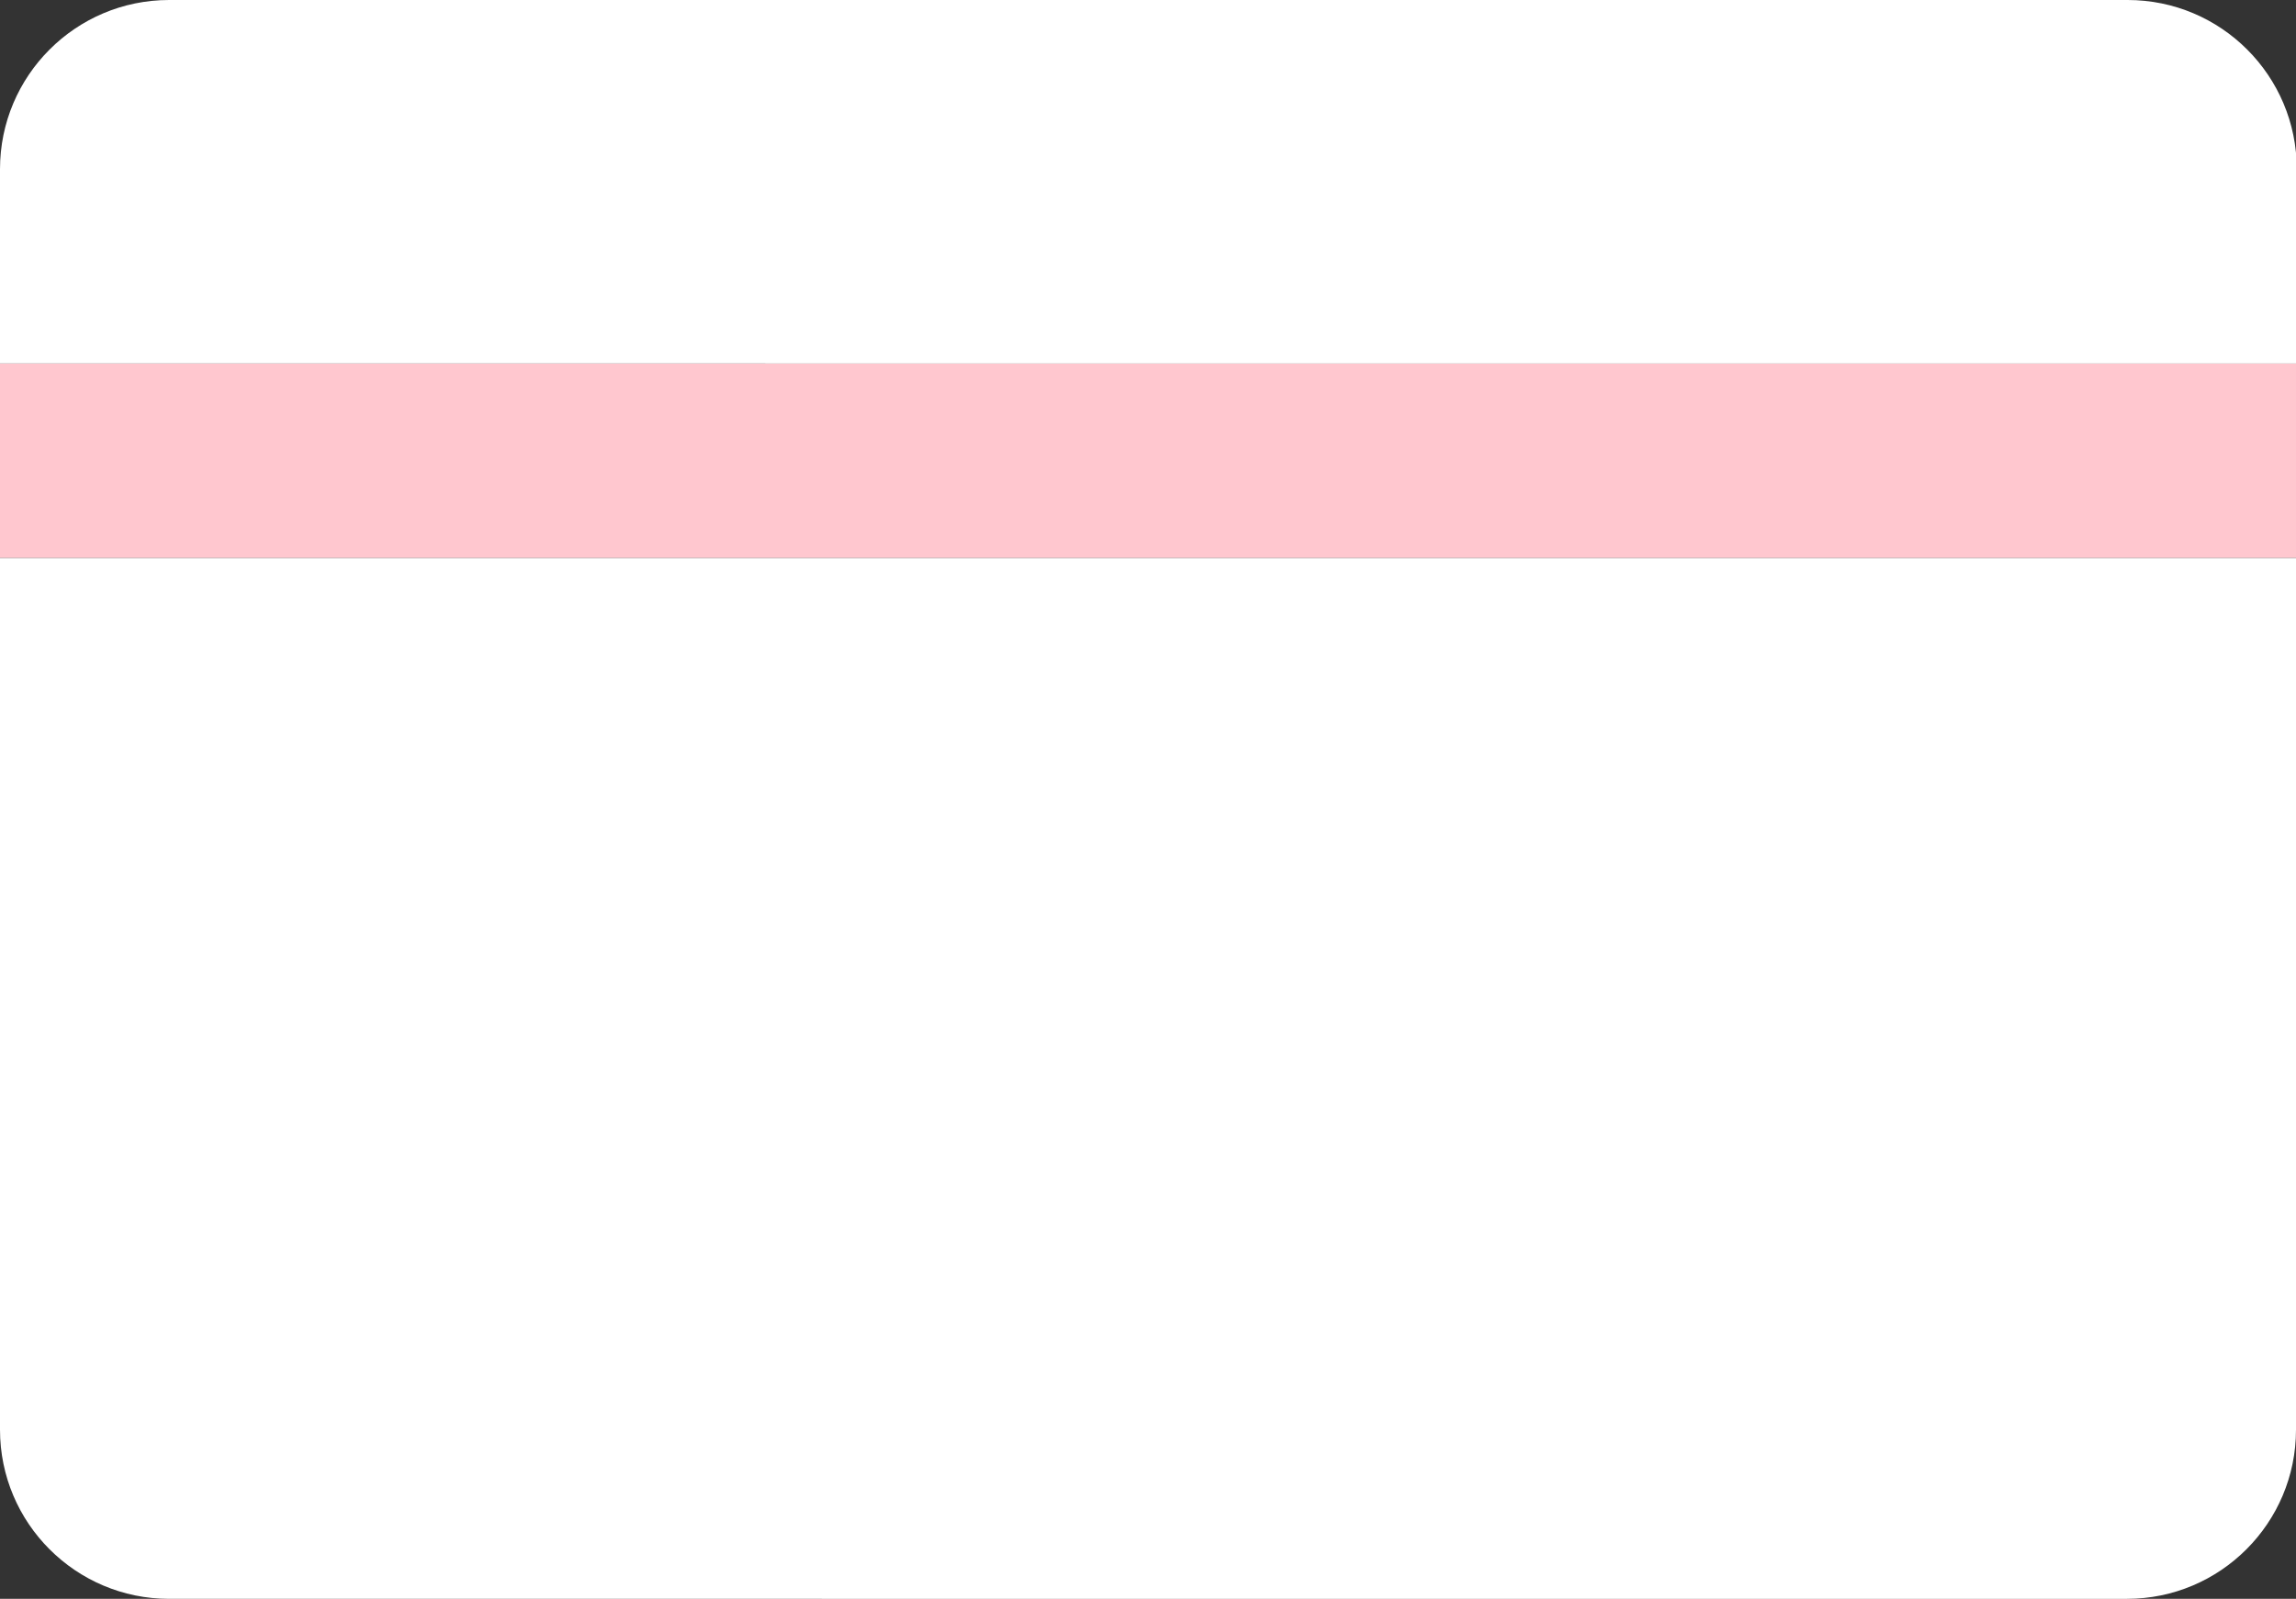
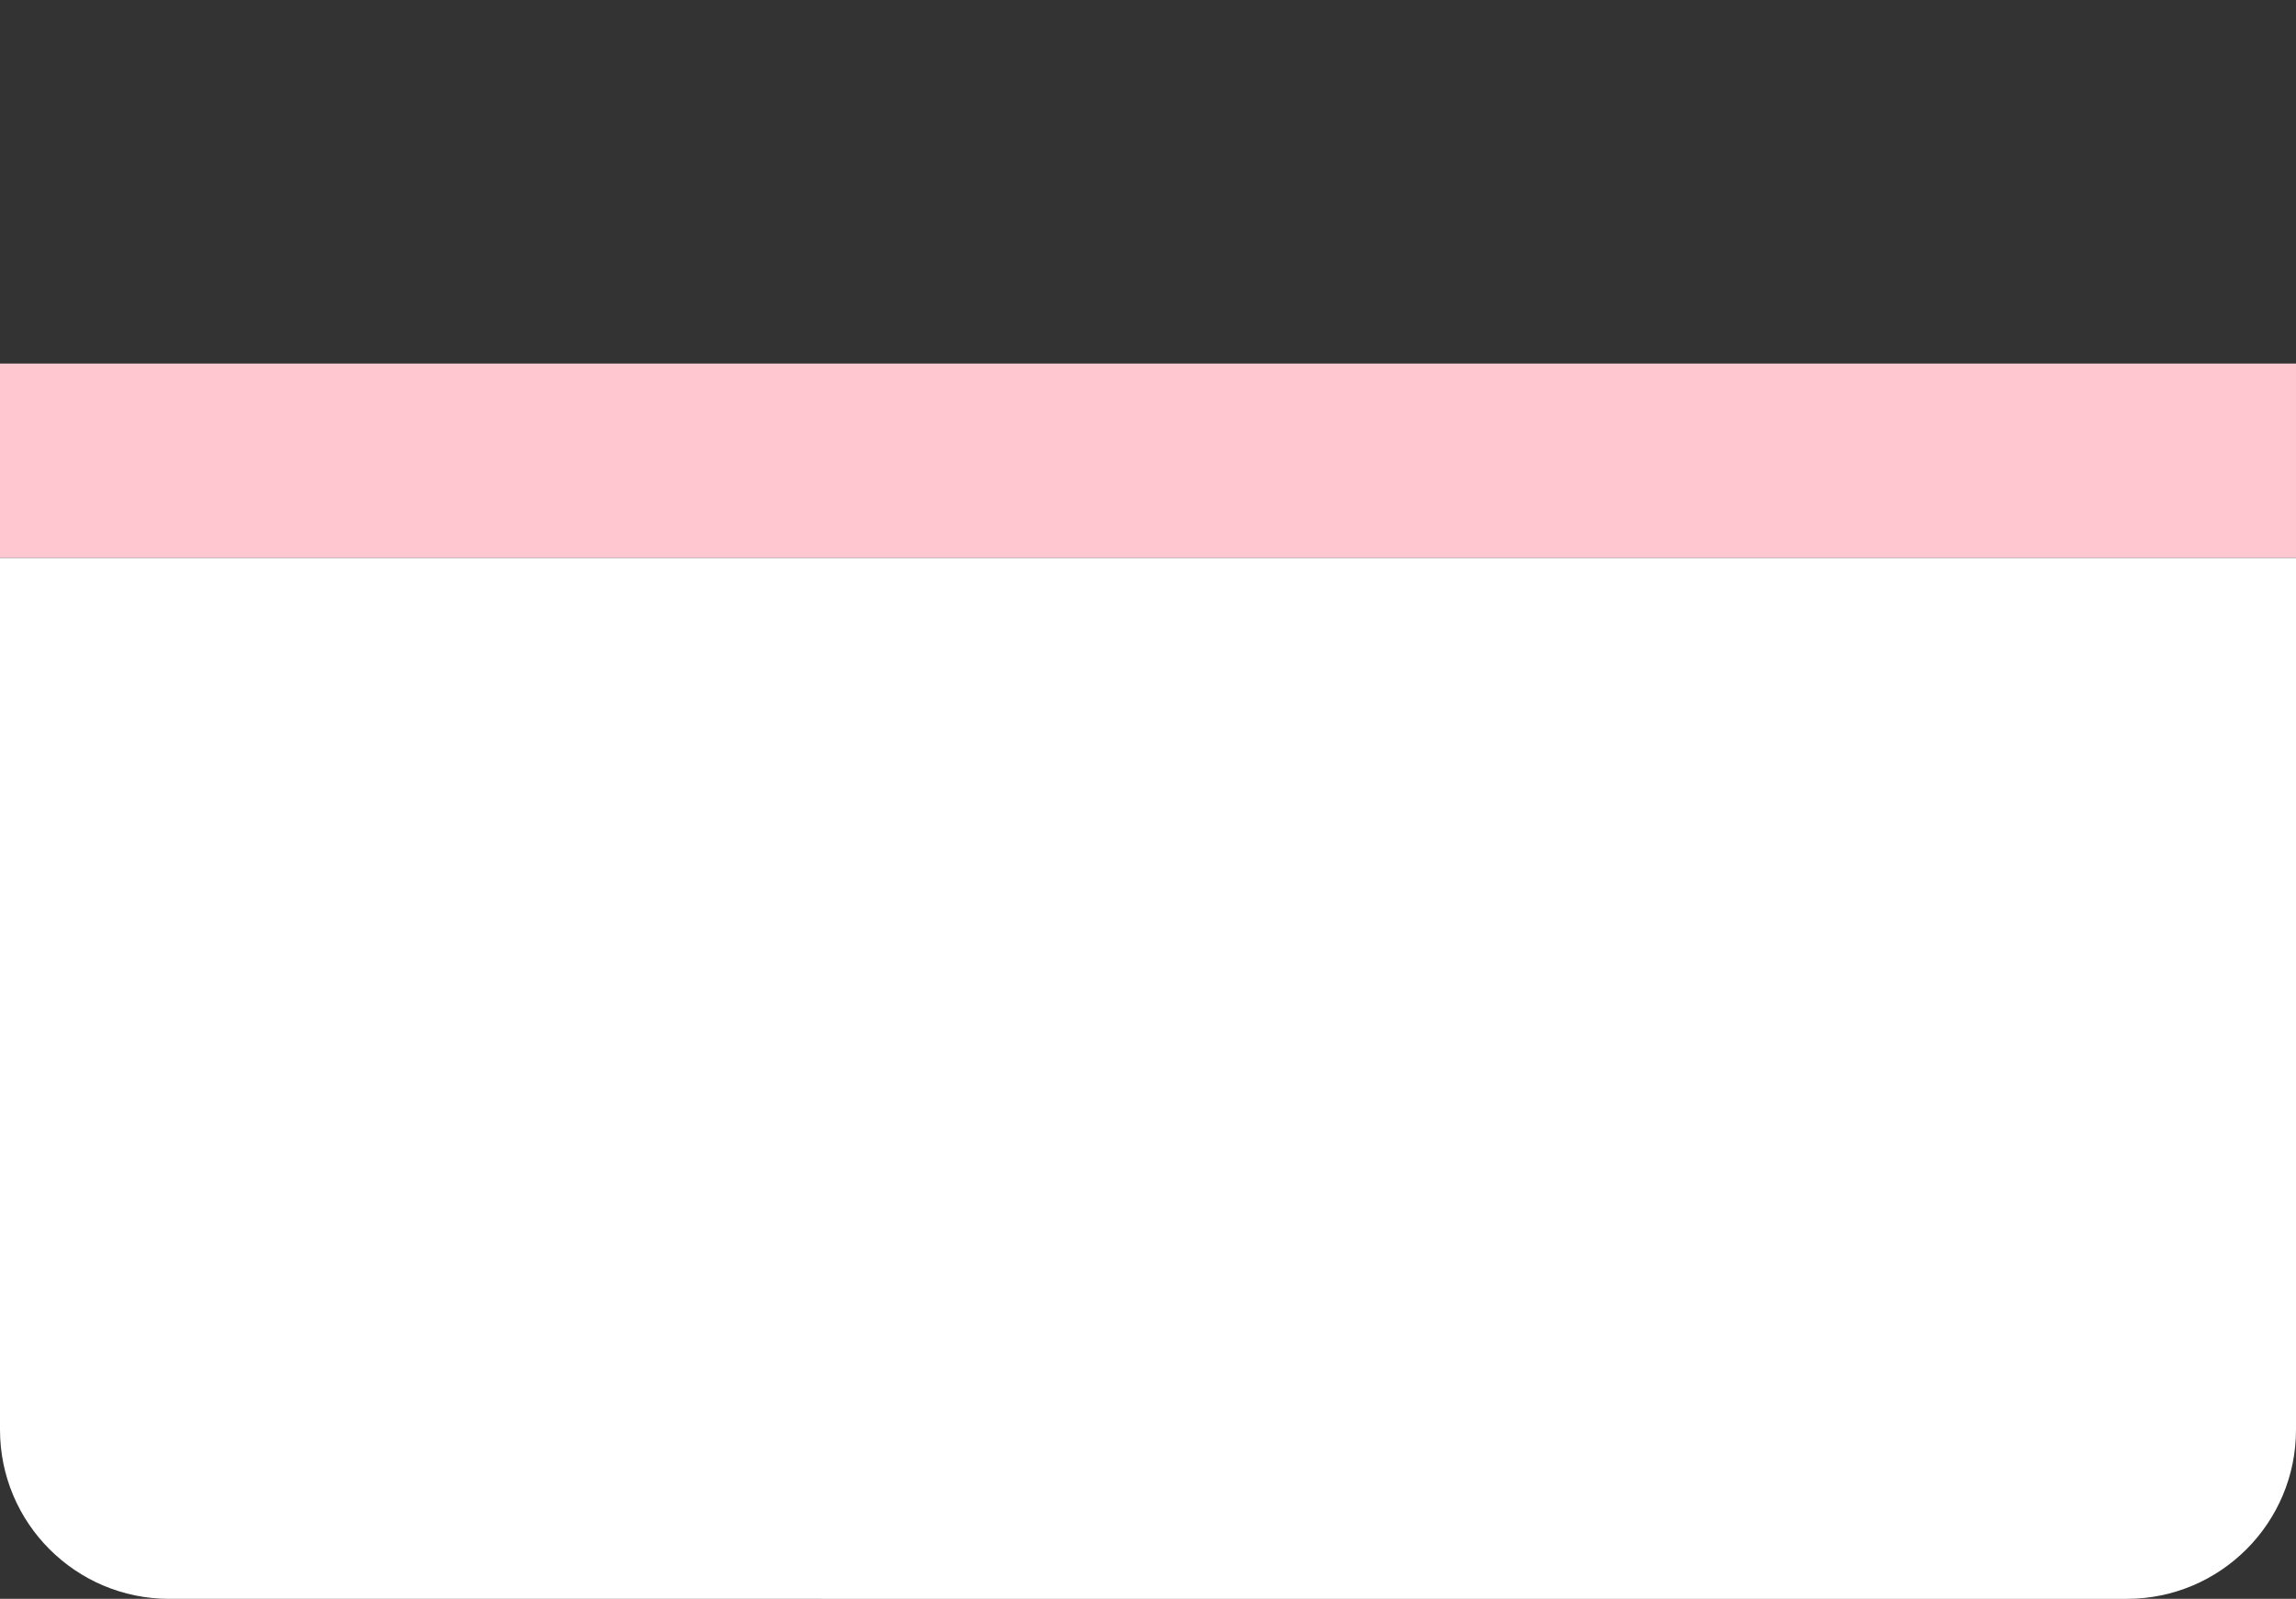
<svg xmlns="http://www.w3.org/2000/svg" id="_レイヤー_2" viewBox="0 0 30 20.89">
  <rect x="0" y="0" width="30" height="20.89" fill="#333333" stroke="none" />
  <defs>
    <style>.cls-1{fill:#ffc7cf;}.cls-2{fill:#fff;}</style>
  </defs>
  <g id="desgin">
    <rect class="cls-1" x="0" y="4.75" width="30" height="2.54" />
-     <path class="cls-2" d="M30,2.21v2.54H0v-2.54C0,.99.99,0,2.21,0h25.59c1.22,0,2.21.99,2.21,2.21Z" />
    <path class="cls-2" d="M30,7.29v11.39c0,1.22-.99,2.21-2.21,2.21H2.21c-1.22,0-2.21-.99-2.21-2.21V7.29h30Z" />
  </g>
</svg>